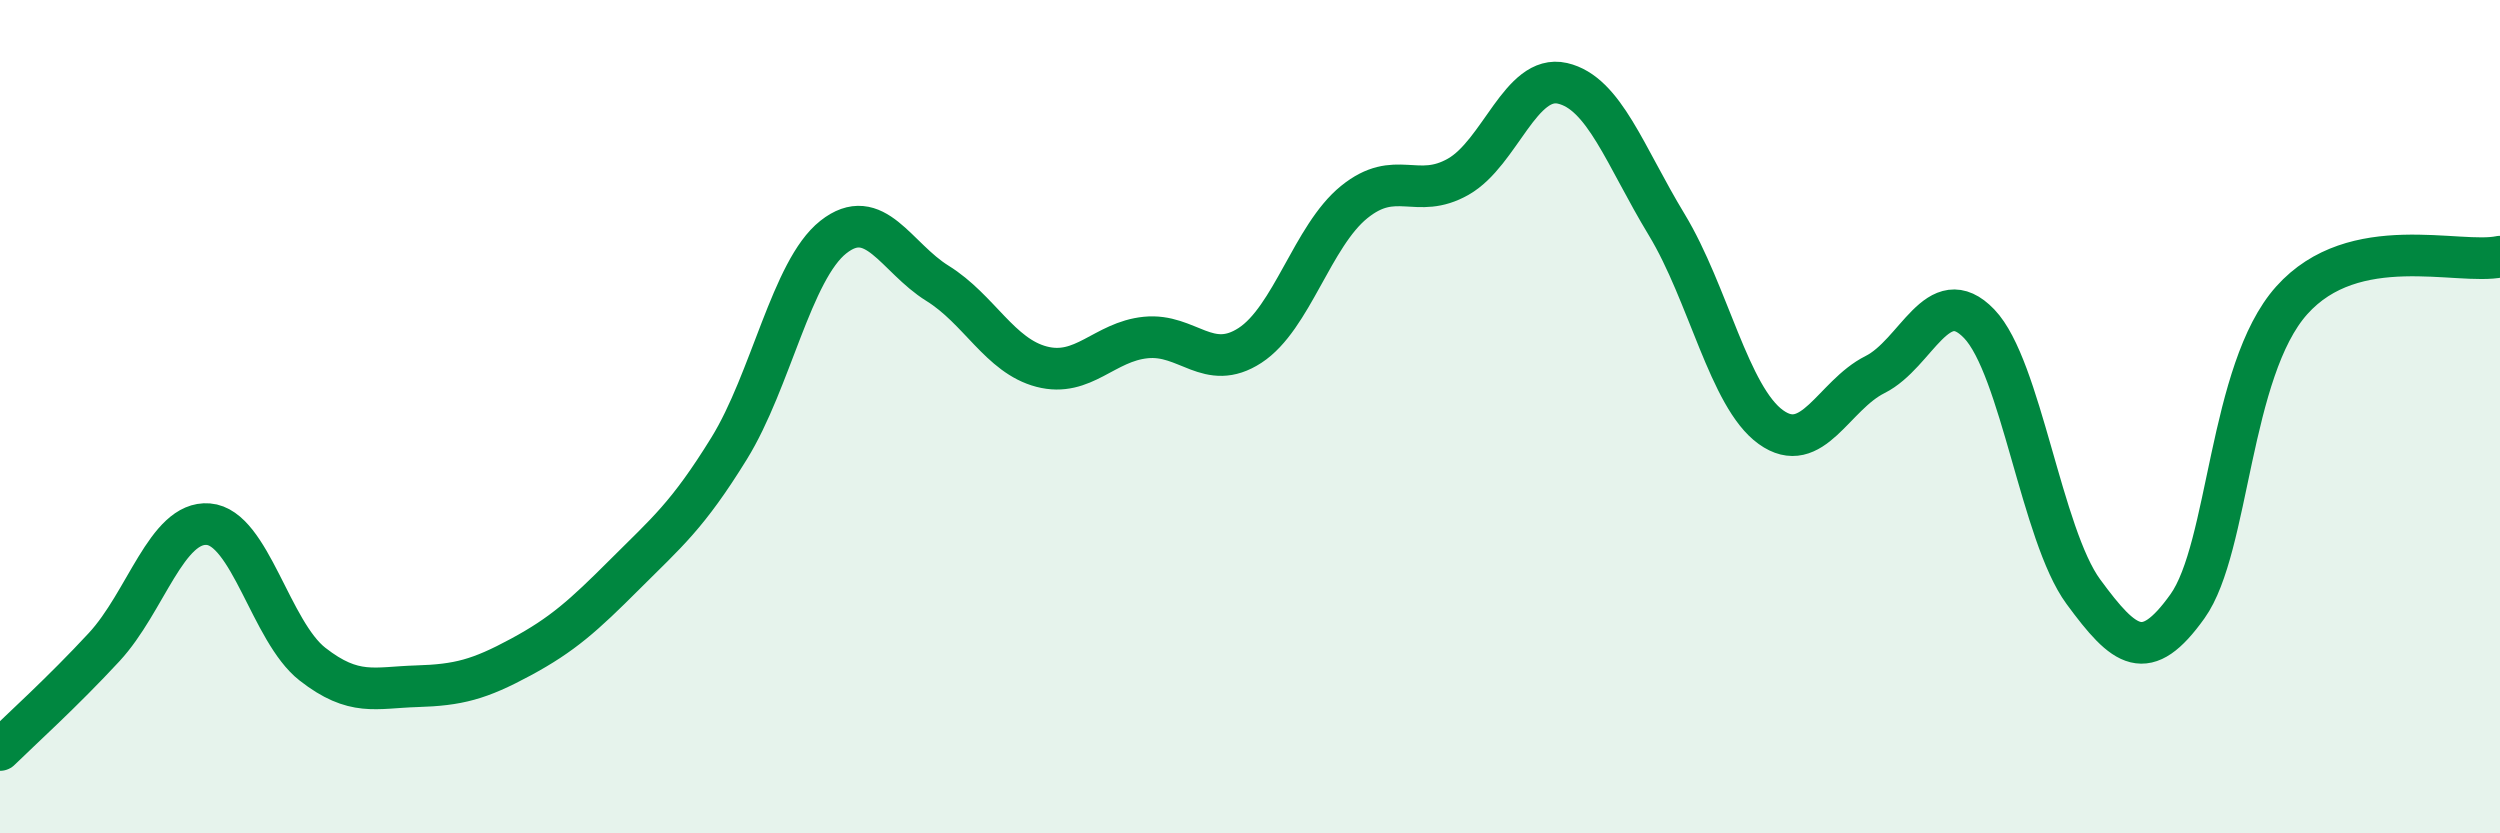
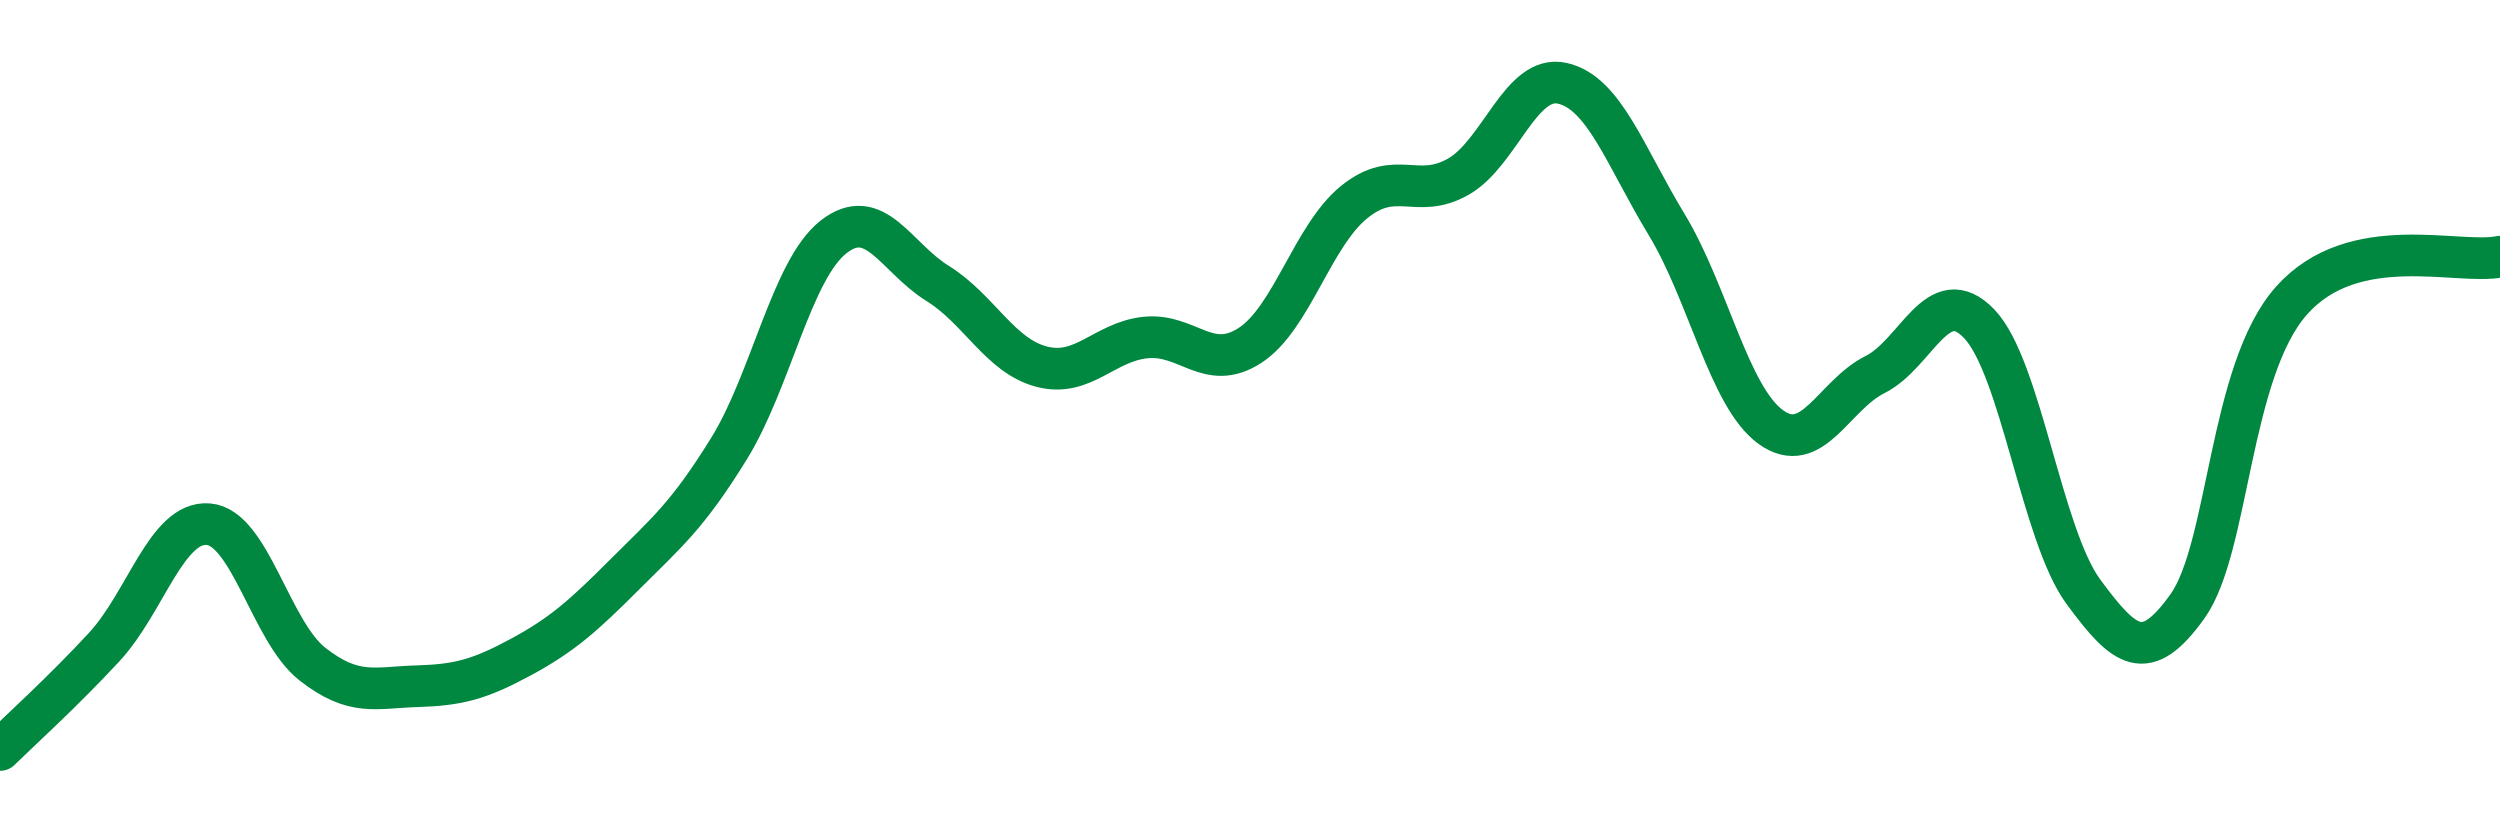
<svg xmlns="http://www.w3.org/2000/svg" width="60" height="20" viewBox="0 0 60 20">
-   <path d="M 0,18 C 0.5,17.51 1.5,16.61 2.5,15.53 C 3.5,14.45 4,12.5 5,12.58 C 6,12.66 6.5,15.16 7.5,15.94 C 8.5,16.72 9,16.5 10,16.47 C 11,16.44 11.5,16.31 12.5,15.77 C 13.5,15.23 14,14.78 15,13.78 C 16,12.78 16.5,12.38 17.5,10.76 C 18.5,9.14 19,6.48 20,5.69 C 21,4.9 21.5,6.18 22.5,6.8 C 23.5,7.42 24,8.54 25,8.8 C 26,9.06 26.5,8.2 27.5,8.1 C 28.5,8 29,8.94 30,8.29 C 31,7.64 31.5,5.66 32.5,4.85 C 33.5,4.04 34,4.81 35,4.24 C 36,3.67 36.5,1.77 37.5,2 C 38.5,2.23 39,3.74 40,5.39 C 41,7.04 41.5,9.53 42.5,10.25 C 43.5,10.97 44,9.49 45,8.99 C 46,8.49 46.5,6.73 47.5,7.77 C 48.5,8.81 49,12.84 50,14.2 C 51,15.56 51.5,15.95 52.5,14.55 C 53.5,13.15 53.5,8.89 55,7.21 C 56.5,5.53 59,6.37 60,6.16L60 20L0 20Z" fill="#008740" opacity="0.1" stroke-linecap="round" stroke-linejoin="round" />
  <path d="M 0,18 C 0.5,17.51 1.5,16.61 2.5,15.53 C 3.5,14.45 4,12.5 5,12.58 C 6,12.66 6.5,15.16 7.5,15.94 C 8.5,16.72 9,16.5 10,16.47 C 11,16.44 11.5,16.31 12.5,15.77 C 13.5,15.23 14,14.78 15,13.78 C 16,12.78 16.5,12.38 17.5,10.76 C 18.5,9.14 19,6.48 20,5.69 C 21,4.9 21.5,6.18 22.5,6.8 C 23.5,7.42 24,8.54 25,8.8 C 26,9.06 26.5,8.2 27.5,8.1 C 28.5,8 29,8.94 30,8.29 C 31,7.64 31.5,5.66 32.5,4.85 C 33.5,4.04 34,4.81 35,4.24 C 36,3.67 36.5,1.77 37.5,2 C 38.5,2.23 39,3.74 40,5.39 C 41,7.04 41.5,9.53 42.5,10.25 C 43.5,10.97 44,9.49 45,8.99 C 46,8.49 46.5,6.73 47.5,7.77 C 48.5,8.81 49,12.84 50,14.2 C 51,15.56 51.5,15.95 52.5,14.55 C 53.5,13.15 53.5,8.89 55,7.21 C 56.5,5.53 59,6.37 60,6.16" stroke="#008740" stroke-width="1" fill="none" stroke-linecap="round" stroke-linejoin="round" />
</svg>